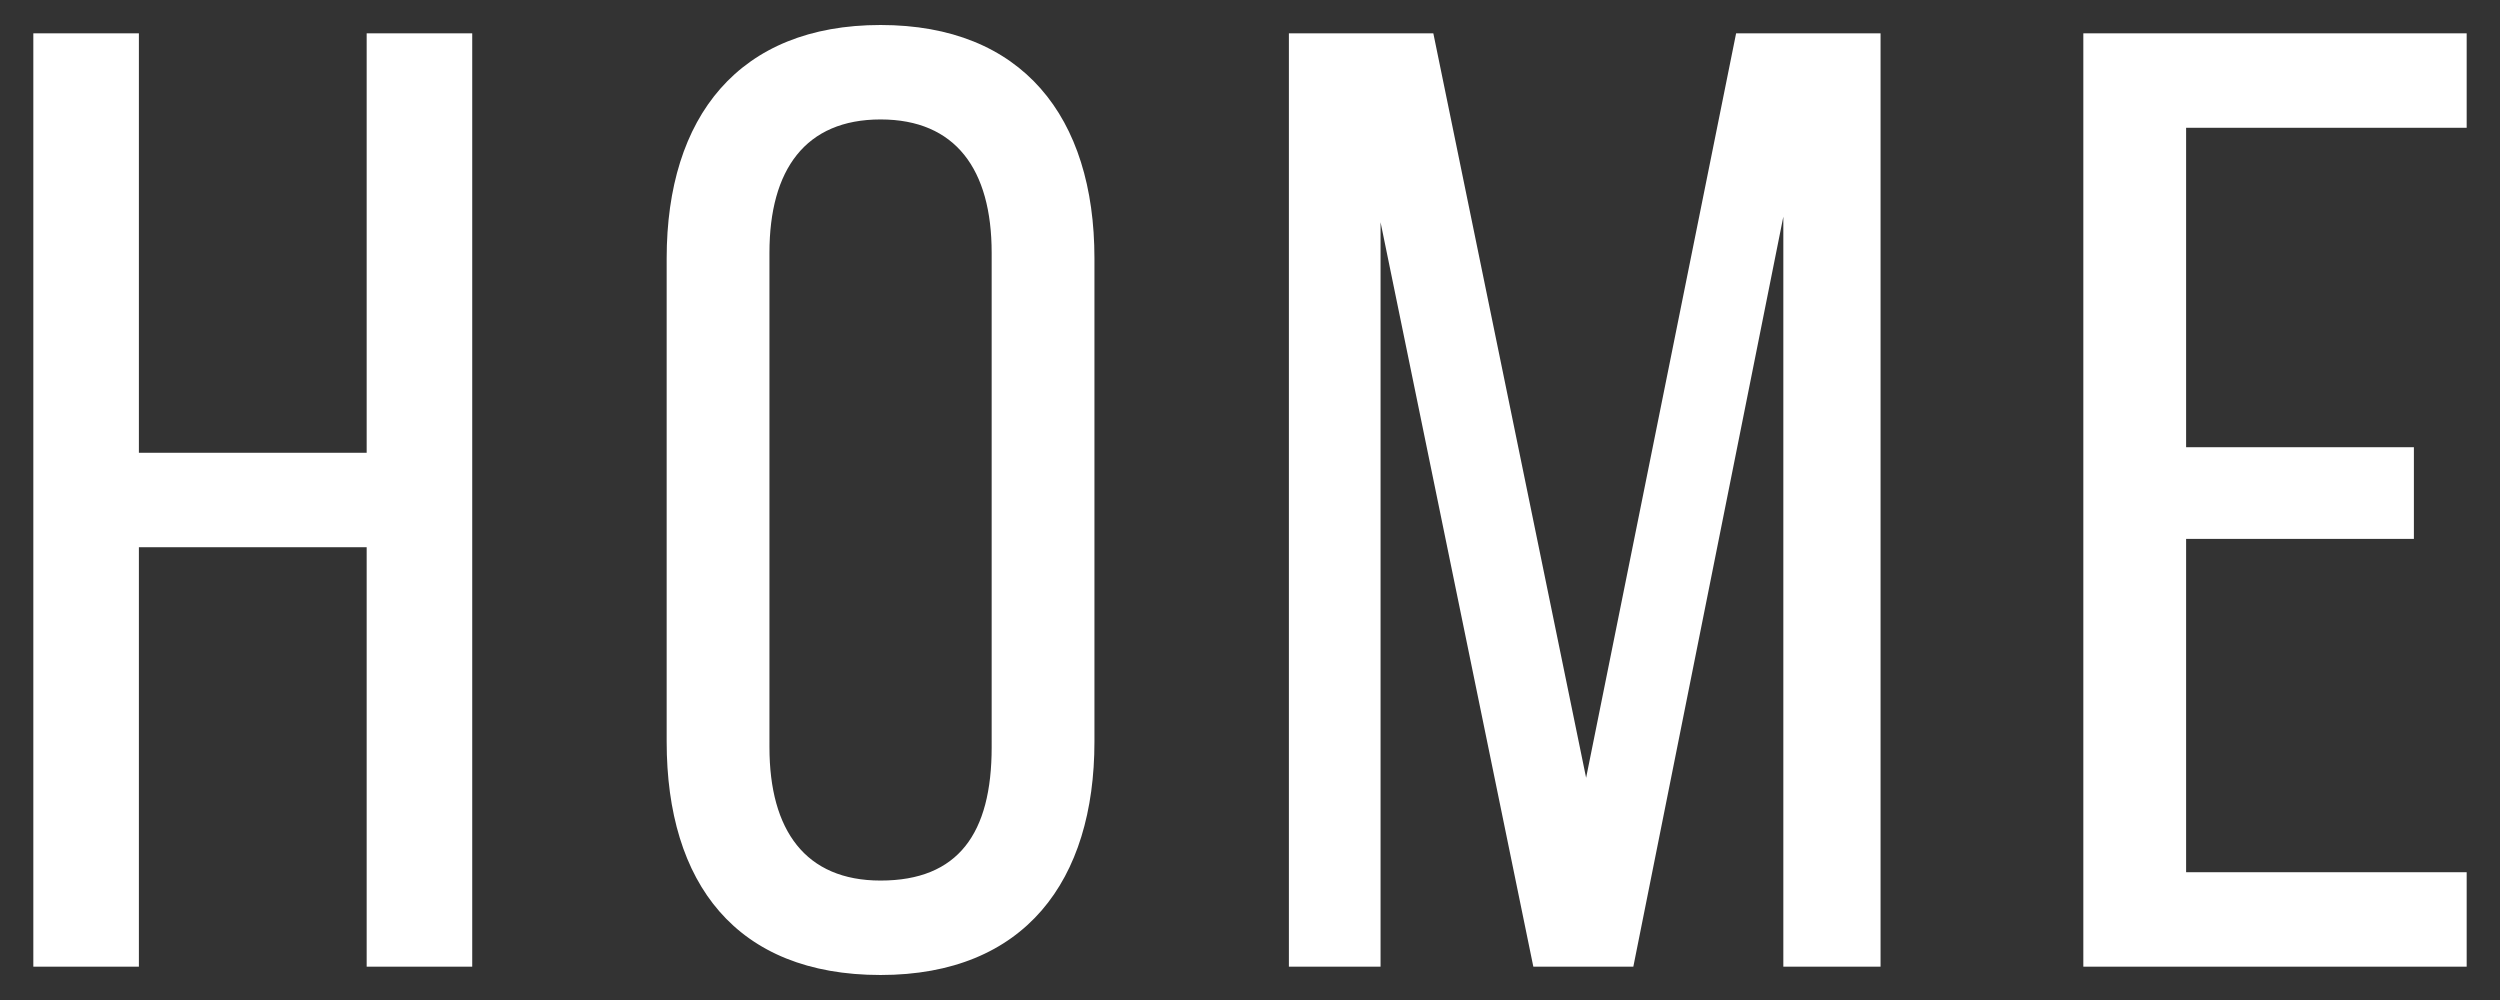
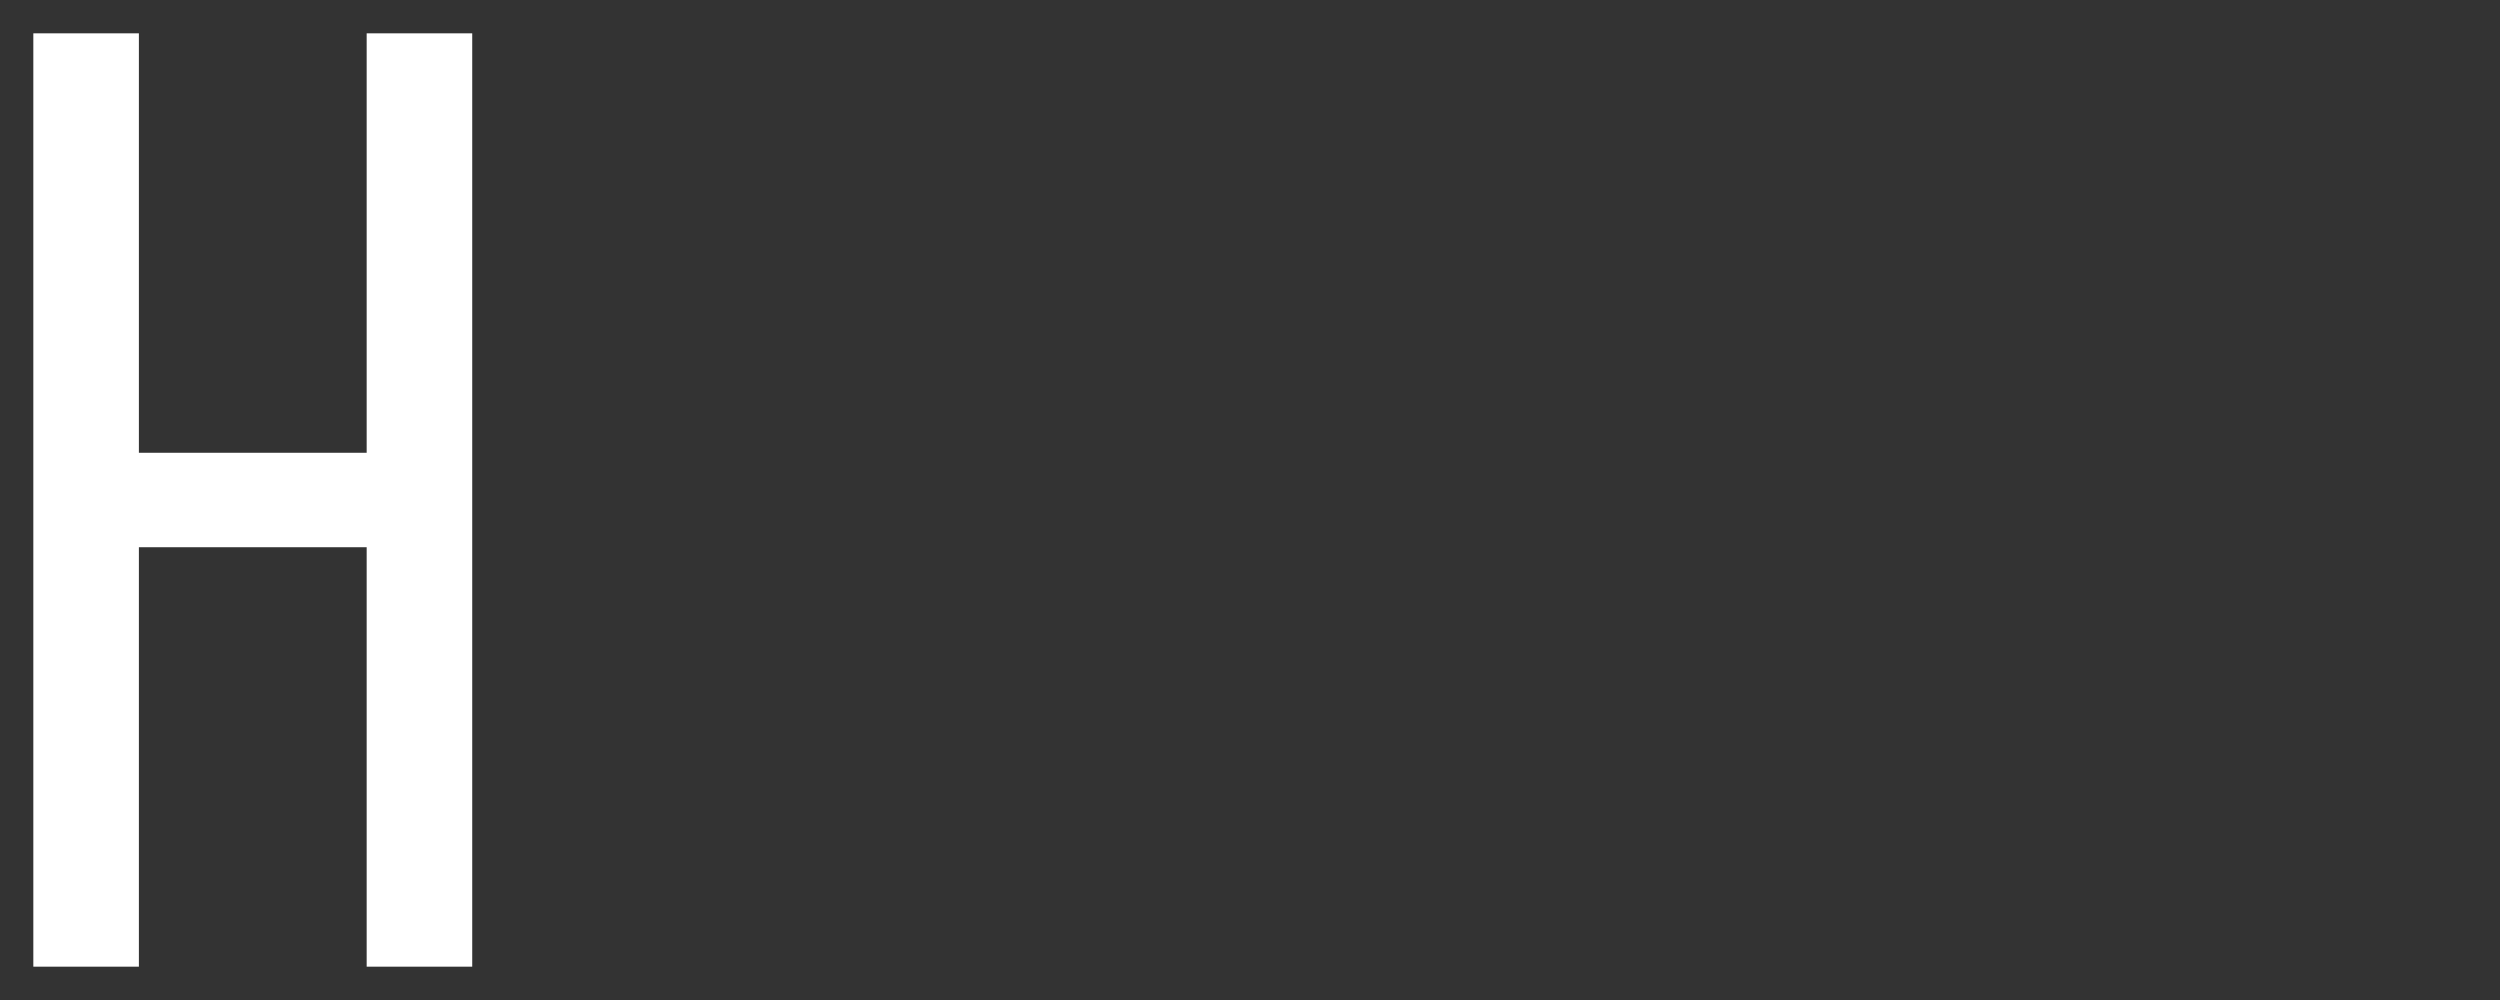
<svg xmlns="http://www.w3.org/2000/svg" version="1.1" id="レイヤー_1" x="0px" y="0px" viewBox="0 0 90 36" style="enable-background:new 0 0 90 36;" xml:space="preserve">
  <rect x="0" y="0" width="90" height="36" fill="#333333" stroke="none" />
  <style type="text/css">
	.st0{fill:#FFFFFF;}
</style>
  <g>
    <polygon class="st0" points="13.2,19.7 13.2,34.8 17,34.8 17,1.2 13.2,1.2 13.2,16.3 5,16.3 5,1.2 1.2,1.2 1.2,34.8 5,34.8 5,19.7     " />
-     <path class="st0" d="M31.7,0.9c-5.1,0-7.7,3.3-7.7,8.4v17.4c0,5.1,2.5,8.4,7.7,8.4c5.2,0,7.7-3.4,7.7-8.4V9.3   C39.4,4.2,36.8,0.9,31.7,0.9z M35.7,26.9c0,3.1-1.2,4.8-4,4.8c-2.7,0-4-1.8-4-4.8V9.1v0c0-3,1.3-4.8,4-4.8c2.7,0,4,1.8,4,4.8V26.9z   " />
-     <polygon class="st0" points="64.2,7.8 64.2,34.8 67.7,34.8 67.7,1.2 62.5,1.2 57.1,28 51.6,1.2 46.4,1.2 46.4,34.8 49.7,34.8    49.7,8 55.2,34.8 58.8,34.8  " />
-     <polygon class="st0" points="78.7,16.1 78.7,4.6 88.8,4.6 88.8,1.2 75,1.2 75,34.8 88.8,34.8 88.8,31.4 78.7,31.4 78.7,19.4    86.9,19.4 86.9,16.1 78.7,16.1  " />
  </g>
</svg>